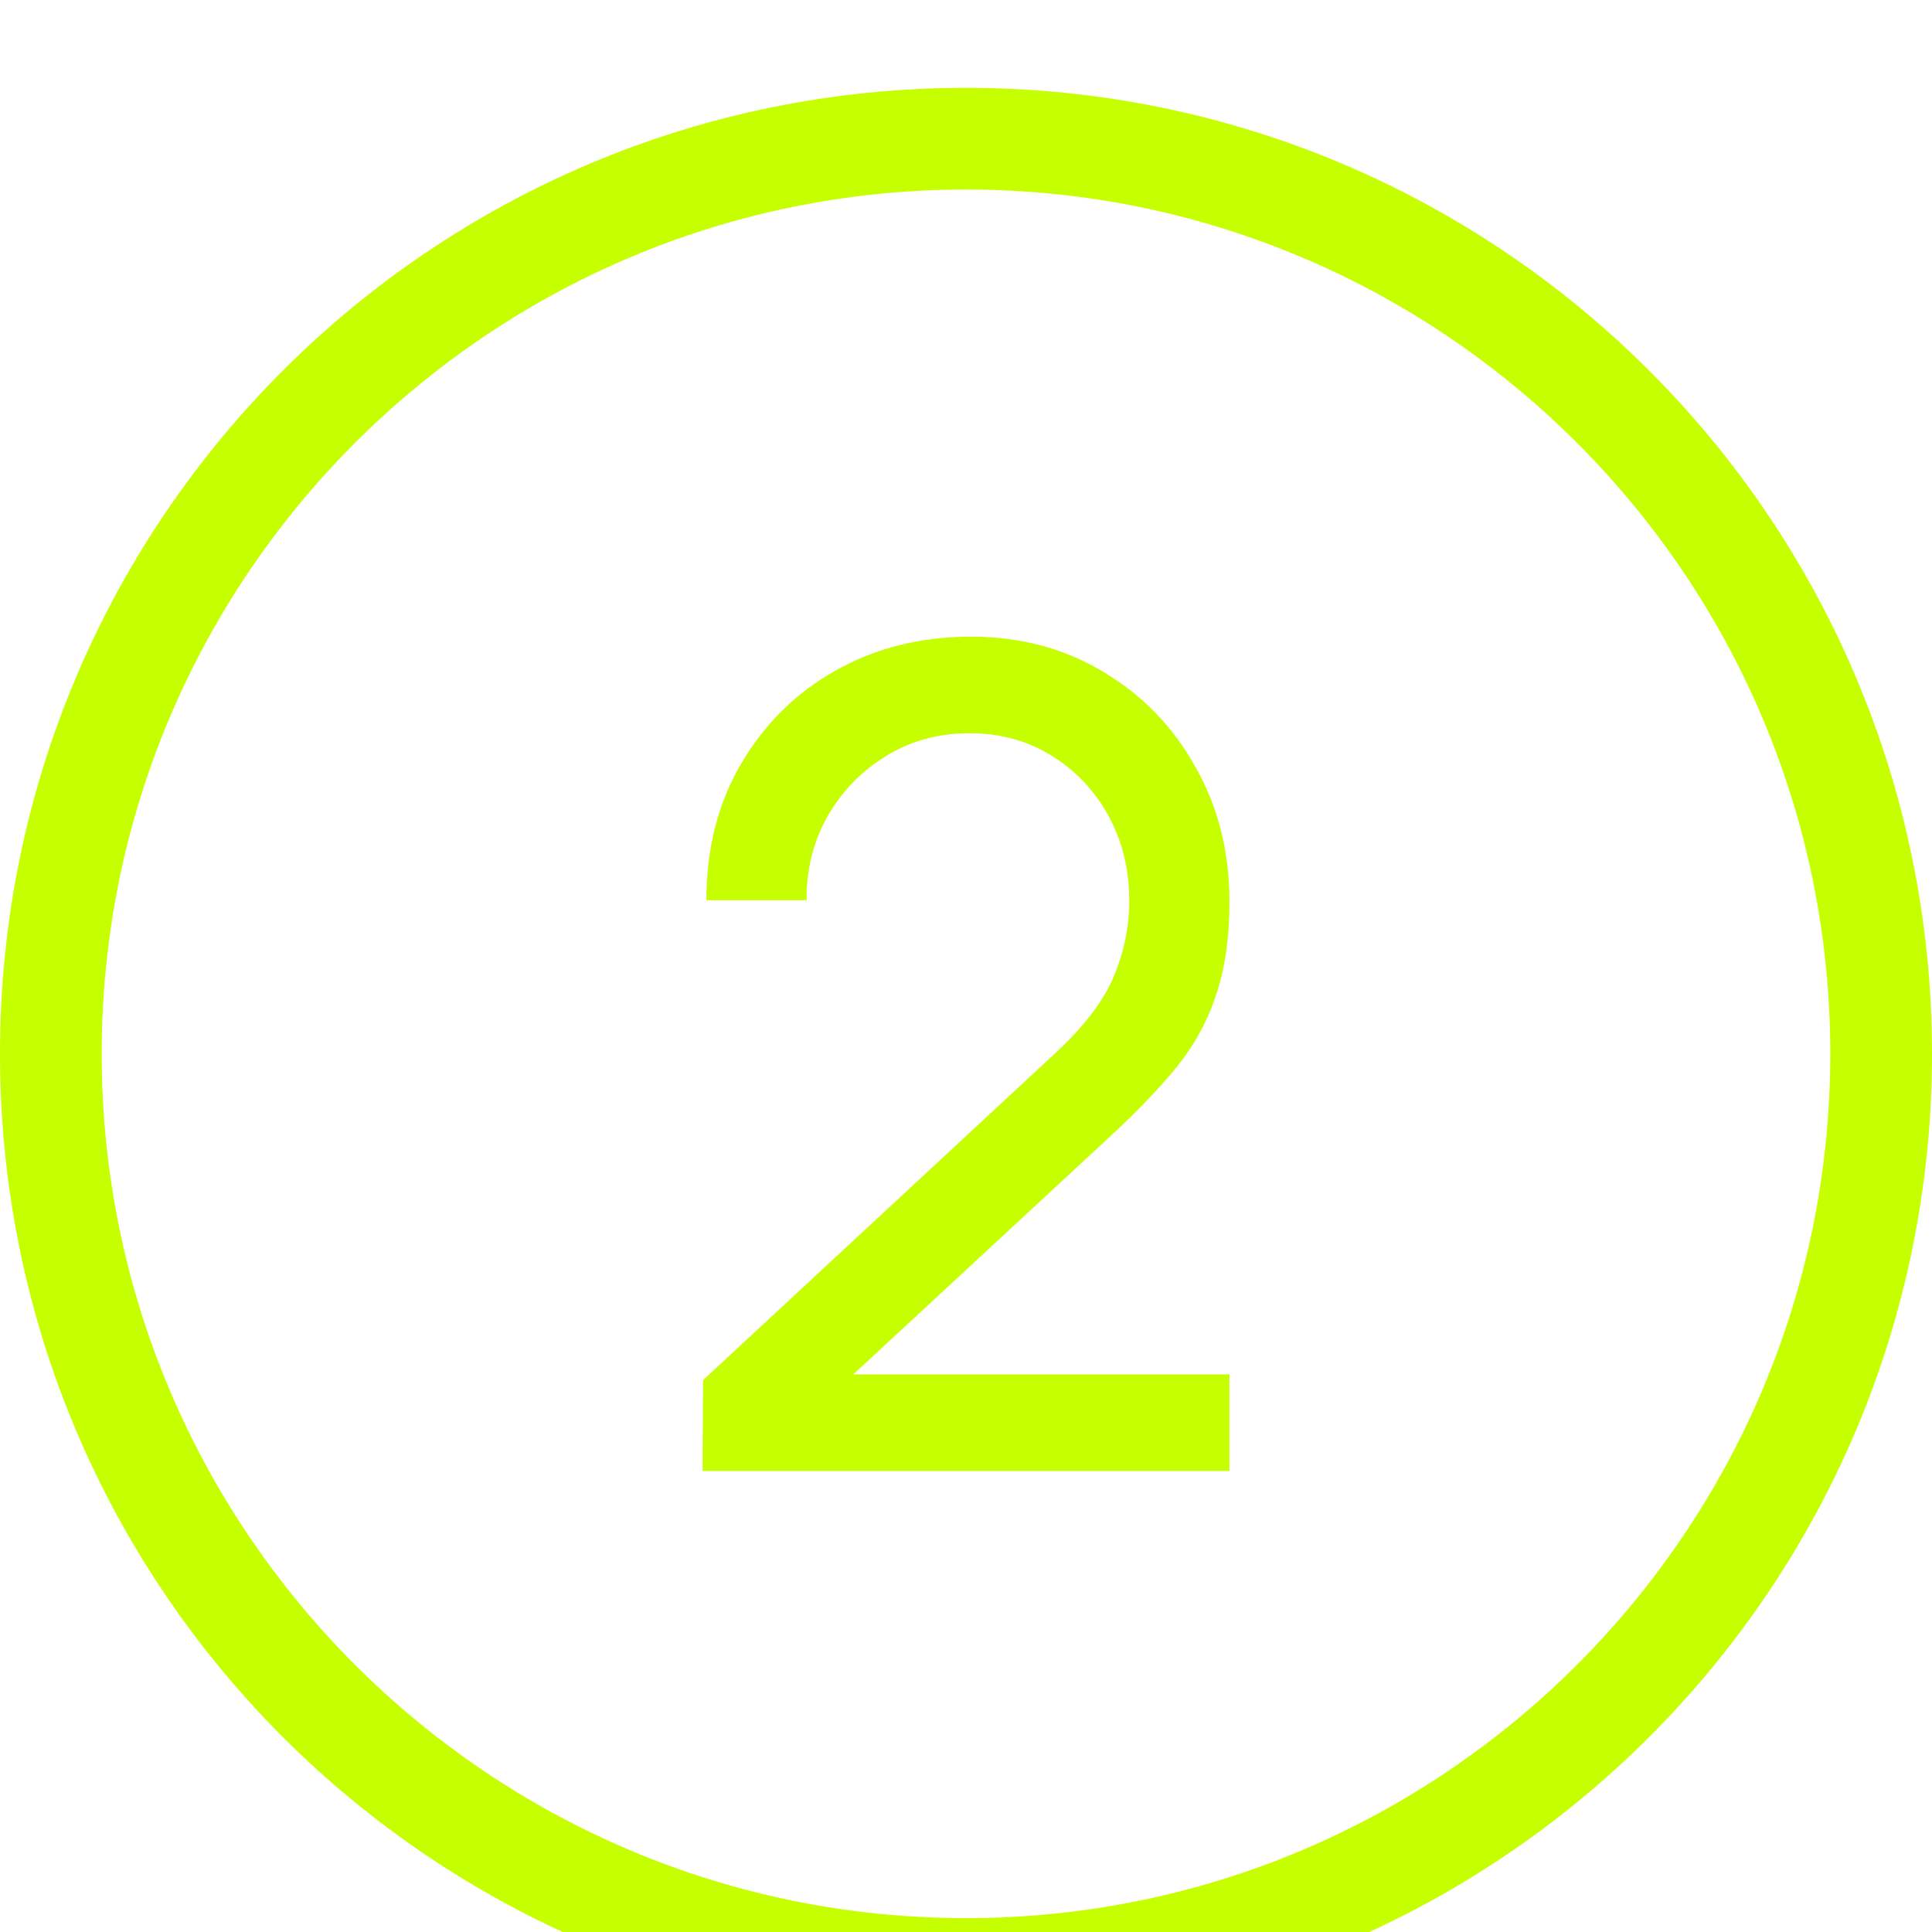
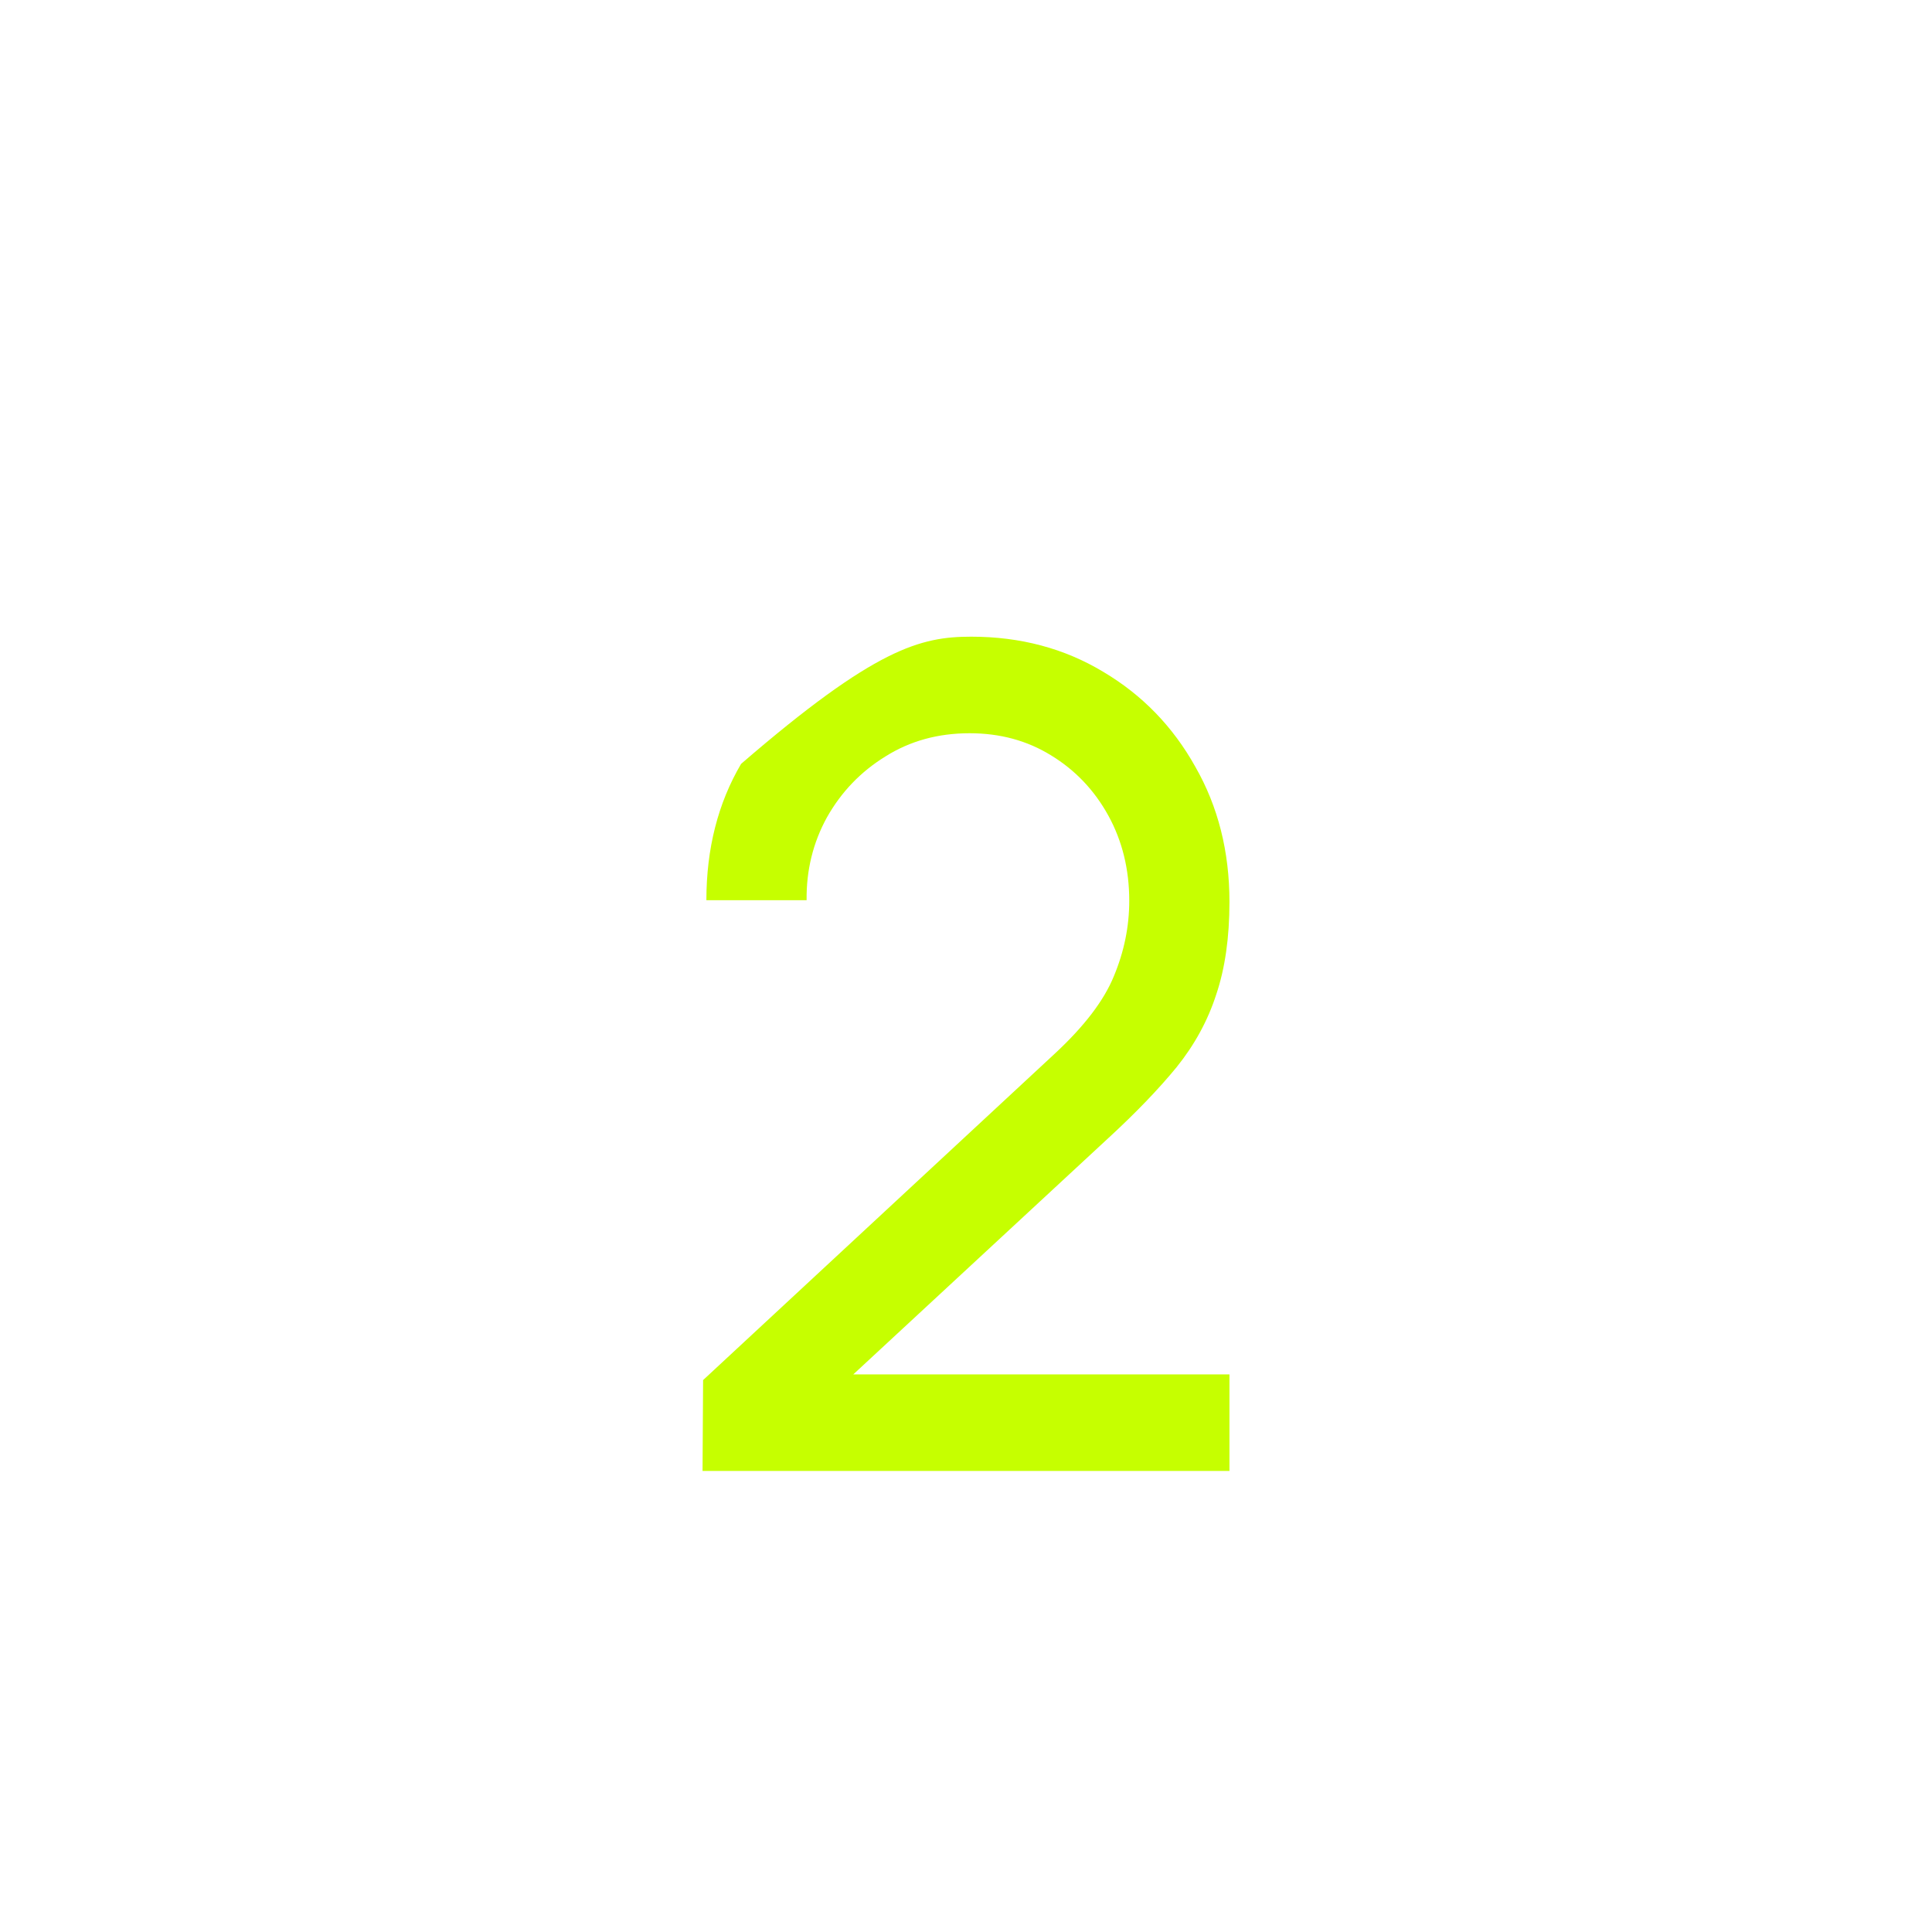
<svg xmlns="http://www.w3.org/2000/svg" width="88" height="88" viewBox="0 0 88 88" fill="none">
  <g filter="url(#filter0_i_4013_926)">
-     <path d="M32 63L32.025 58.861L48.05 43.987C49.388 42.745 50.282 41.573 50.733 40.469C51.202 39.348 51.436 38.201 51.436 37.029C51.436 35.597 51.118 34.304 50.483 33.148C49.847 31.993 48.978 31.079 47.875 30.406C46.788 29.734 45.551 29.398 44.163 29.398C42.725 29.398 41.446 29.751 40.326 30.458C39.206 31.148 38.32 32.071 37.668 33.226C37.032 34.381 36.723 35.64 36.74 37.003H32.175C32.175 34.657 32.702 32.588 33.755 30.794C34.809 28.984 36.238 27.57 38.044 26.552C39.866 25.517 41.931 25 44.238 25C46.479 25 48.485 25.535 50.257 26.604C52.029 27.656 53.425 29.096 54.445 30.924C55.482 32.734 56 34.787 56 37.08C56 38.701 55.799 40.107 55.398 41.297C55.014 42.487 54.412 43.59 53.593 44.608C52.773 45.608 51.745 46.677 50.508 47.816L37.191 60.154L36.614 58.602H56V63H32Z" fill="#C6FF00" />
-     <path d="M44 0C68.316 0 88 19.684 88 44C88 68.316 68.316 88 44 88C19.684 88 0 68.316 0 44C0 19.684 19.684 0 44 0ZM44 4.632C22.278 4.632 4.632 22.278 4.632 44C4.632 65.722 22.278 83.368 44 83.368C65.722 83.368 83.368 65.722 83.368 44C83.368 22.278 65.722 4.632 44 4.632Z" fill="#C6FF00" />
+     <path d="M32 63L32.025 58.861L48.05 43.987C49.388 42.745 50.282 41.573 50.733 40.469C51.202 39.348 51.436 38.201 51.436 37.029C51.436 35.597 51.118 34.304 50.483 33.148C49.847 31.993 48.978 31.079 47.875 30.406C46.788 29.734 45.551 29.398 44.163 29.398C42.725 29.398 41.446 29.751 40.326 30.458C39.206 31.148 38.32 32.071 37.668 33.226C37.032 34.381 36.723 35.64 36.74 37.003H32.175C32.175 34.657 32.702 32.588 33.755 30.794C39.866 25.517 41.931 25 44.238 25C46.479 25 48.485 25.535 50.257 26.604C52.029 27.656 53.425 29.096 54.445 30.924C55.482 32.734 56 34.787 56 37.08C56 38.701 55.799 40.107 55.398 41.297C55.014 42.487 54.412 43.59 53.593 44.608C52.773 45.608 51.745 46.677 50.508 47.816L37.191 60.154L36.614 58.602H56V63H32Z" fill="#C6FF00" />
  </g>
  <defs>
    <filter id="filter0_i_4013_926" x="0" y="0" width="88" height="92" filterUnits="userSpaceOnUse" color-interpolation-filters="sRGB">
      <feFlood flood-opacity="0" result="BackgroundImageFix" />
      <feBlend mode="normal" in="SourceGraphic" in2="BackgroundImageFix" result="shape" />
      <feColorMatrix in="SourceAlpha" type="matrix" values="0 0 0 0 0 0 0 0 0 0 0 0 0 0 0 0 0 0 127 0" result="hardAlpha" />
      <feOffset dy="4" />
      <feGaussianBlur stdDeviation="2" />
      <feComposite in2="hardAlpha" operator="arithmetic" k2="-1" k3="1" />
      <feColorMatrix type="matrix" values="0 0 0 0 0 0 0 0 0 0 0 0 0 0 0 0 0 0 0.25 0" />
      <feBlend mode="normal" in2="shape" result="effect1_innerShadow_4013_926" />
    </filter>
  </defs>
</svg>